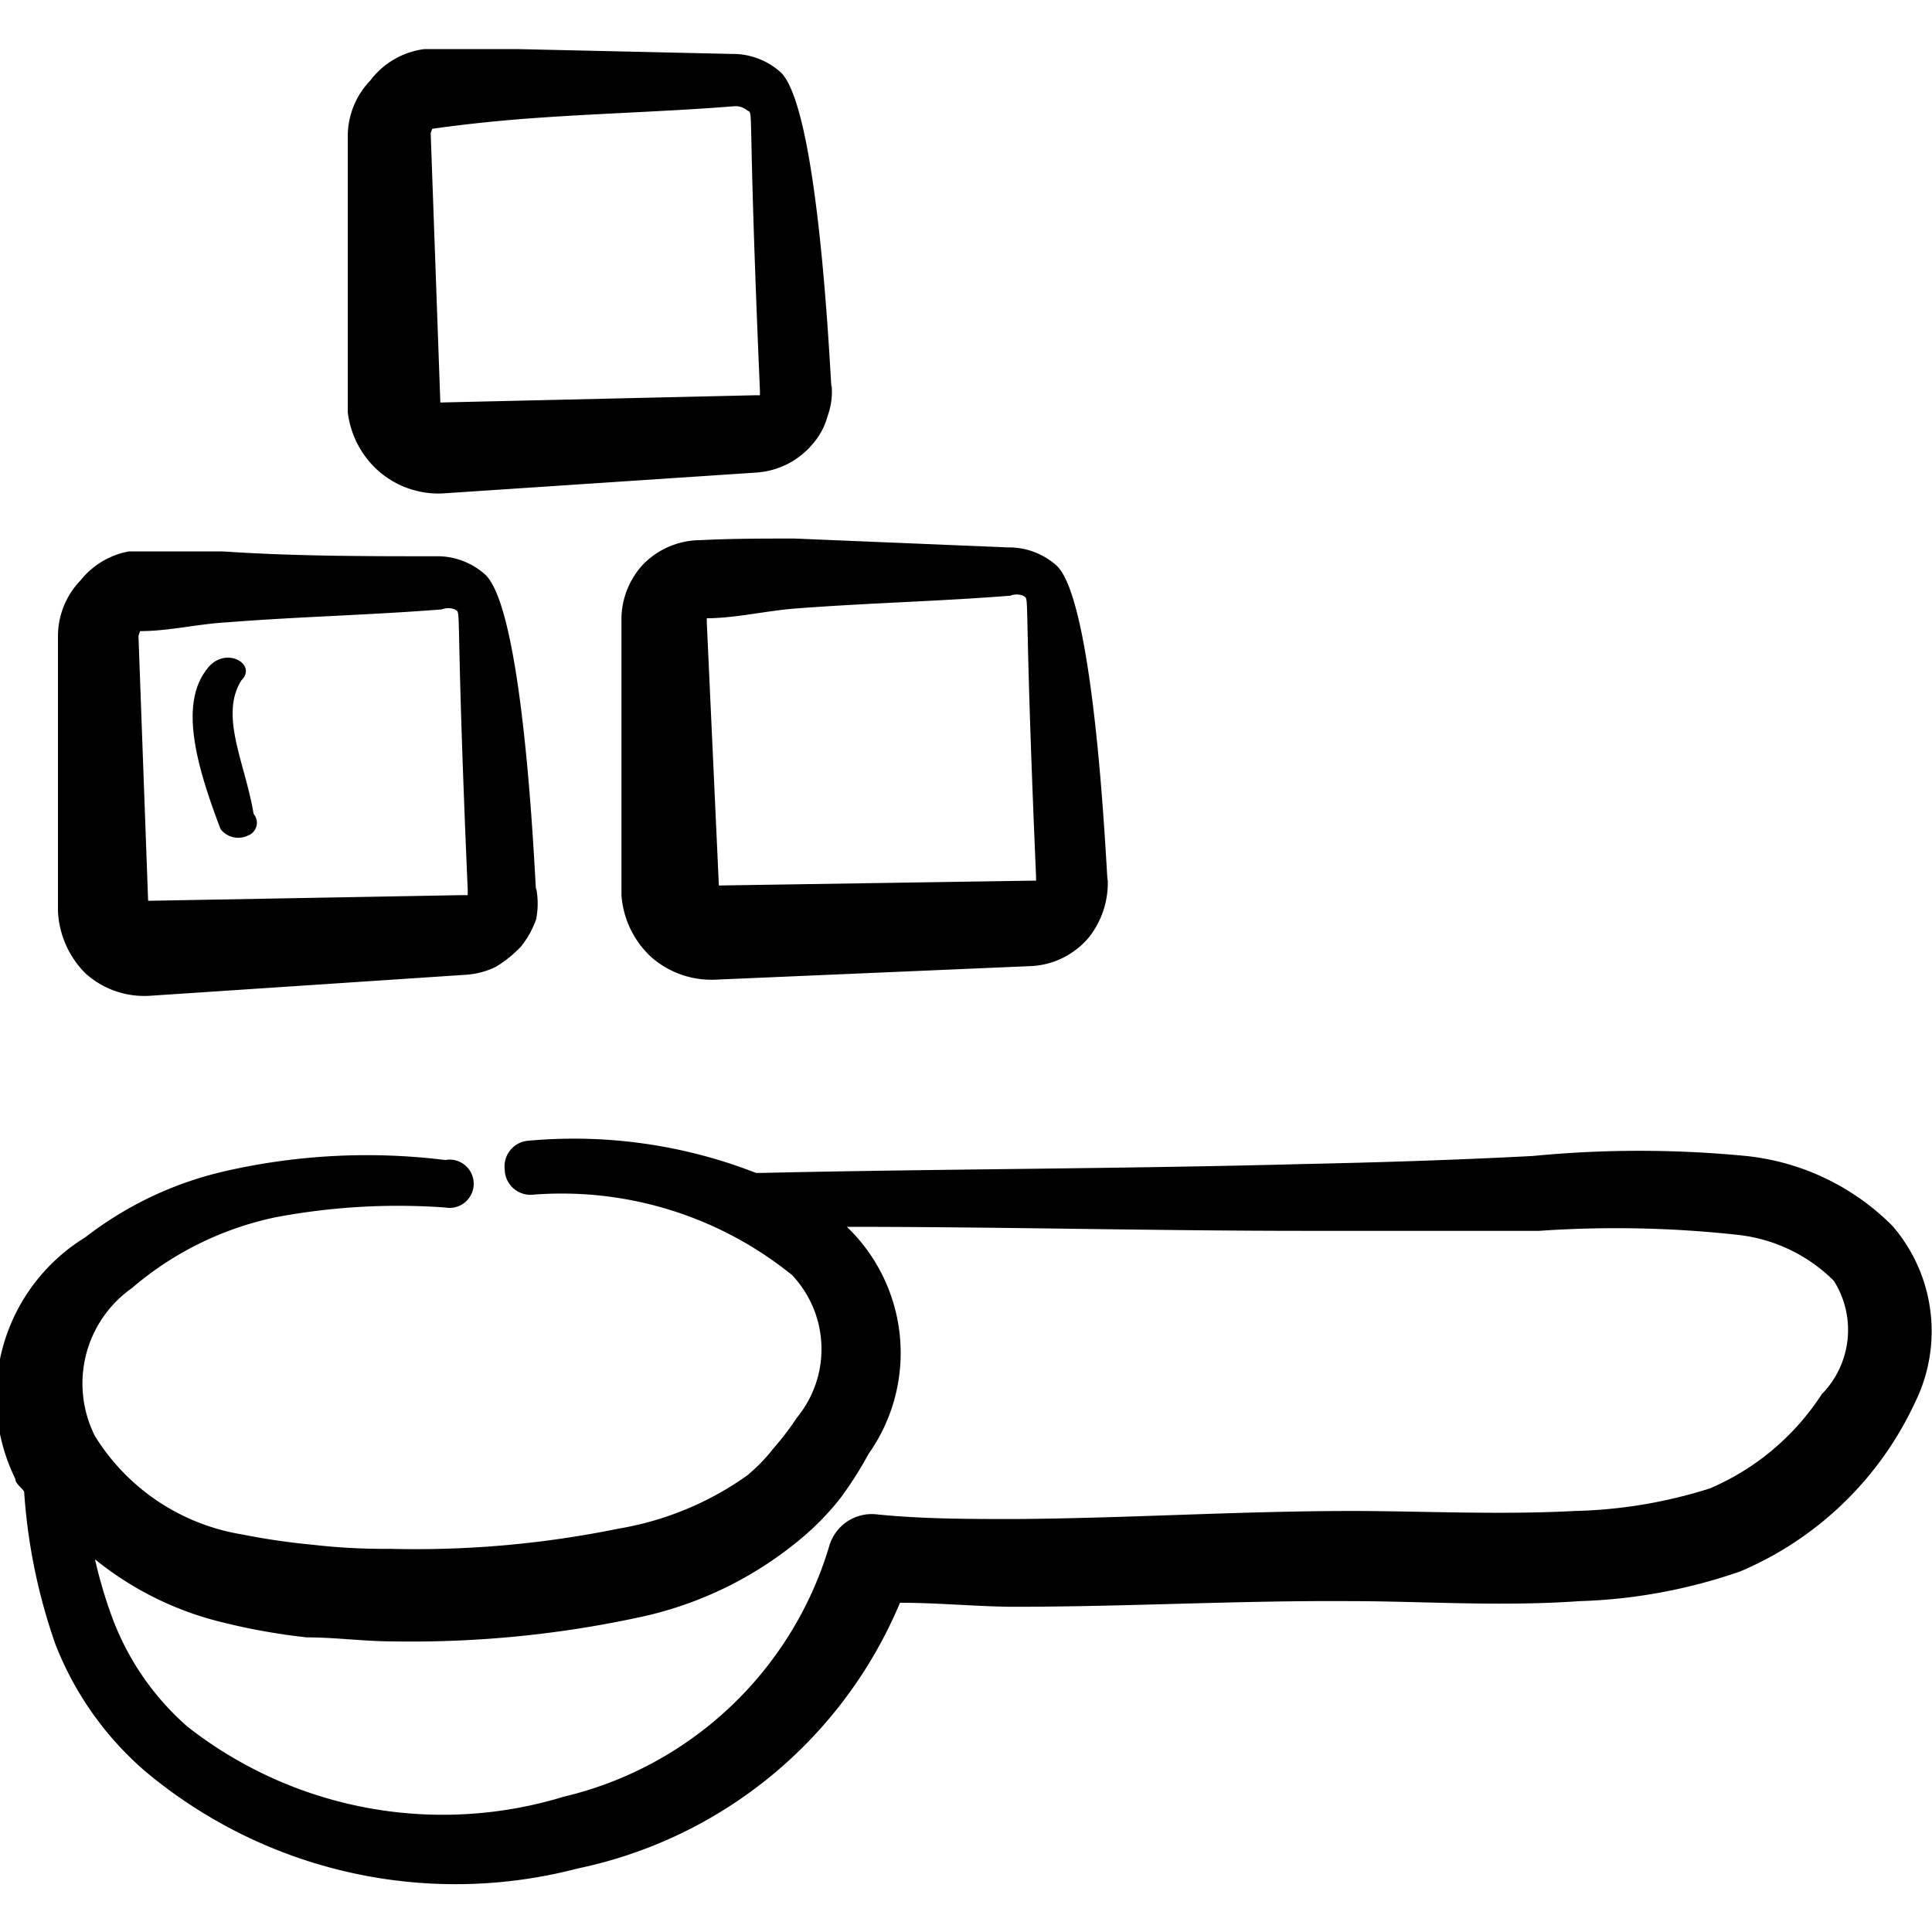
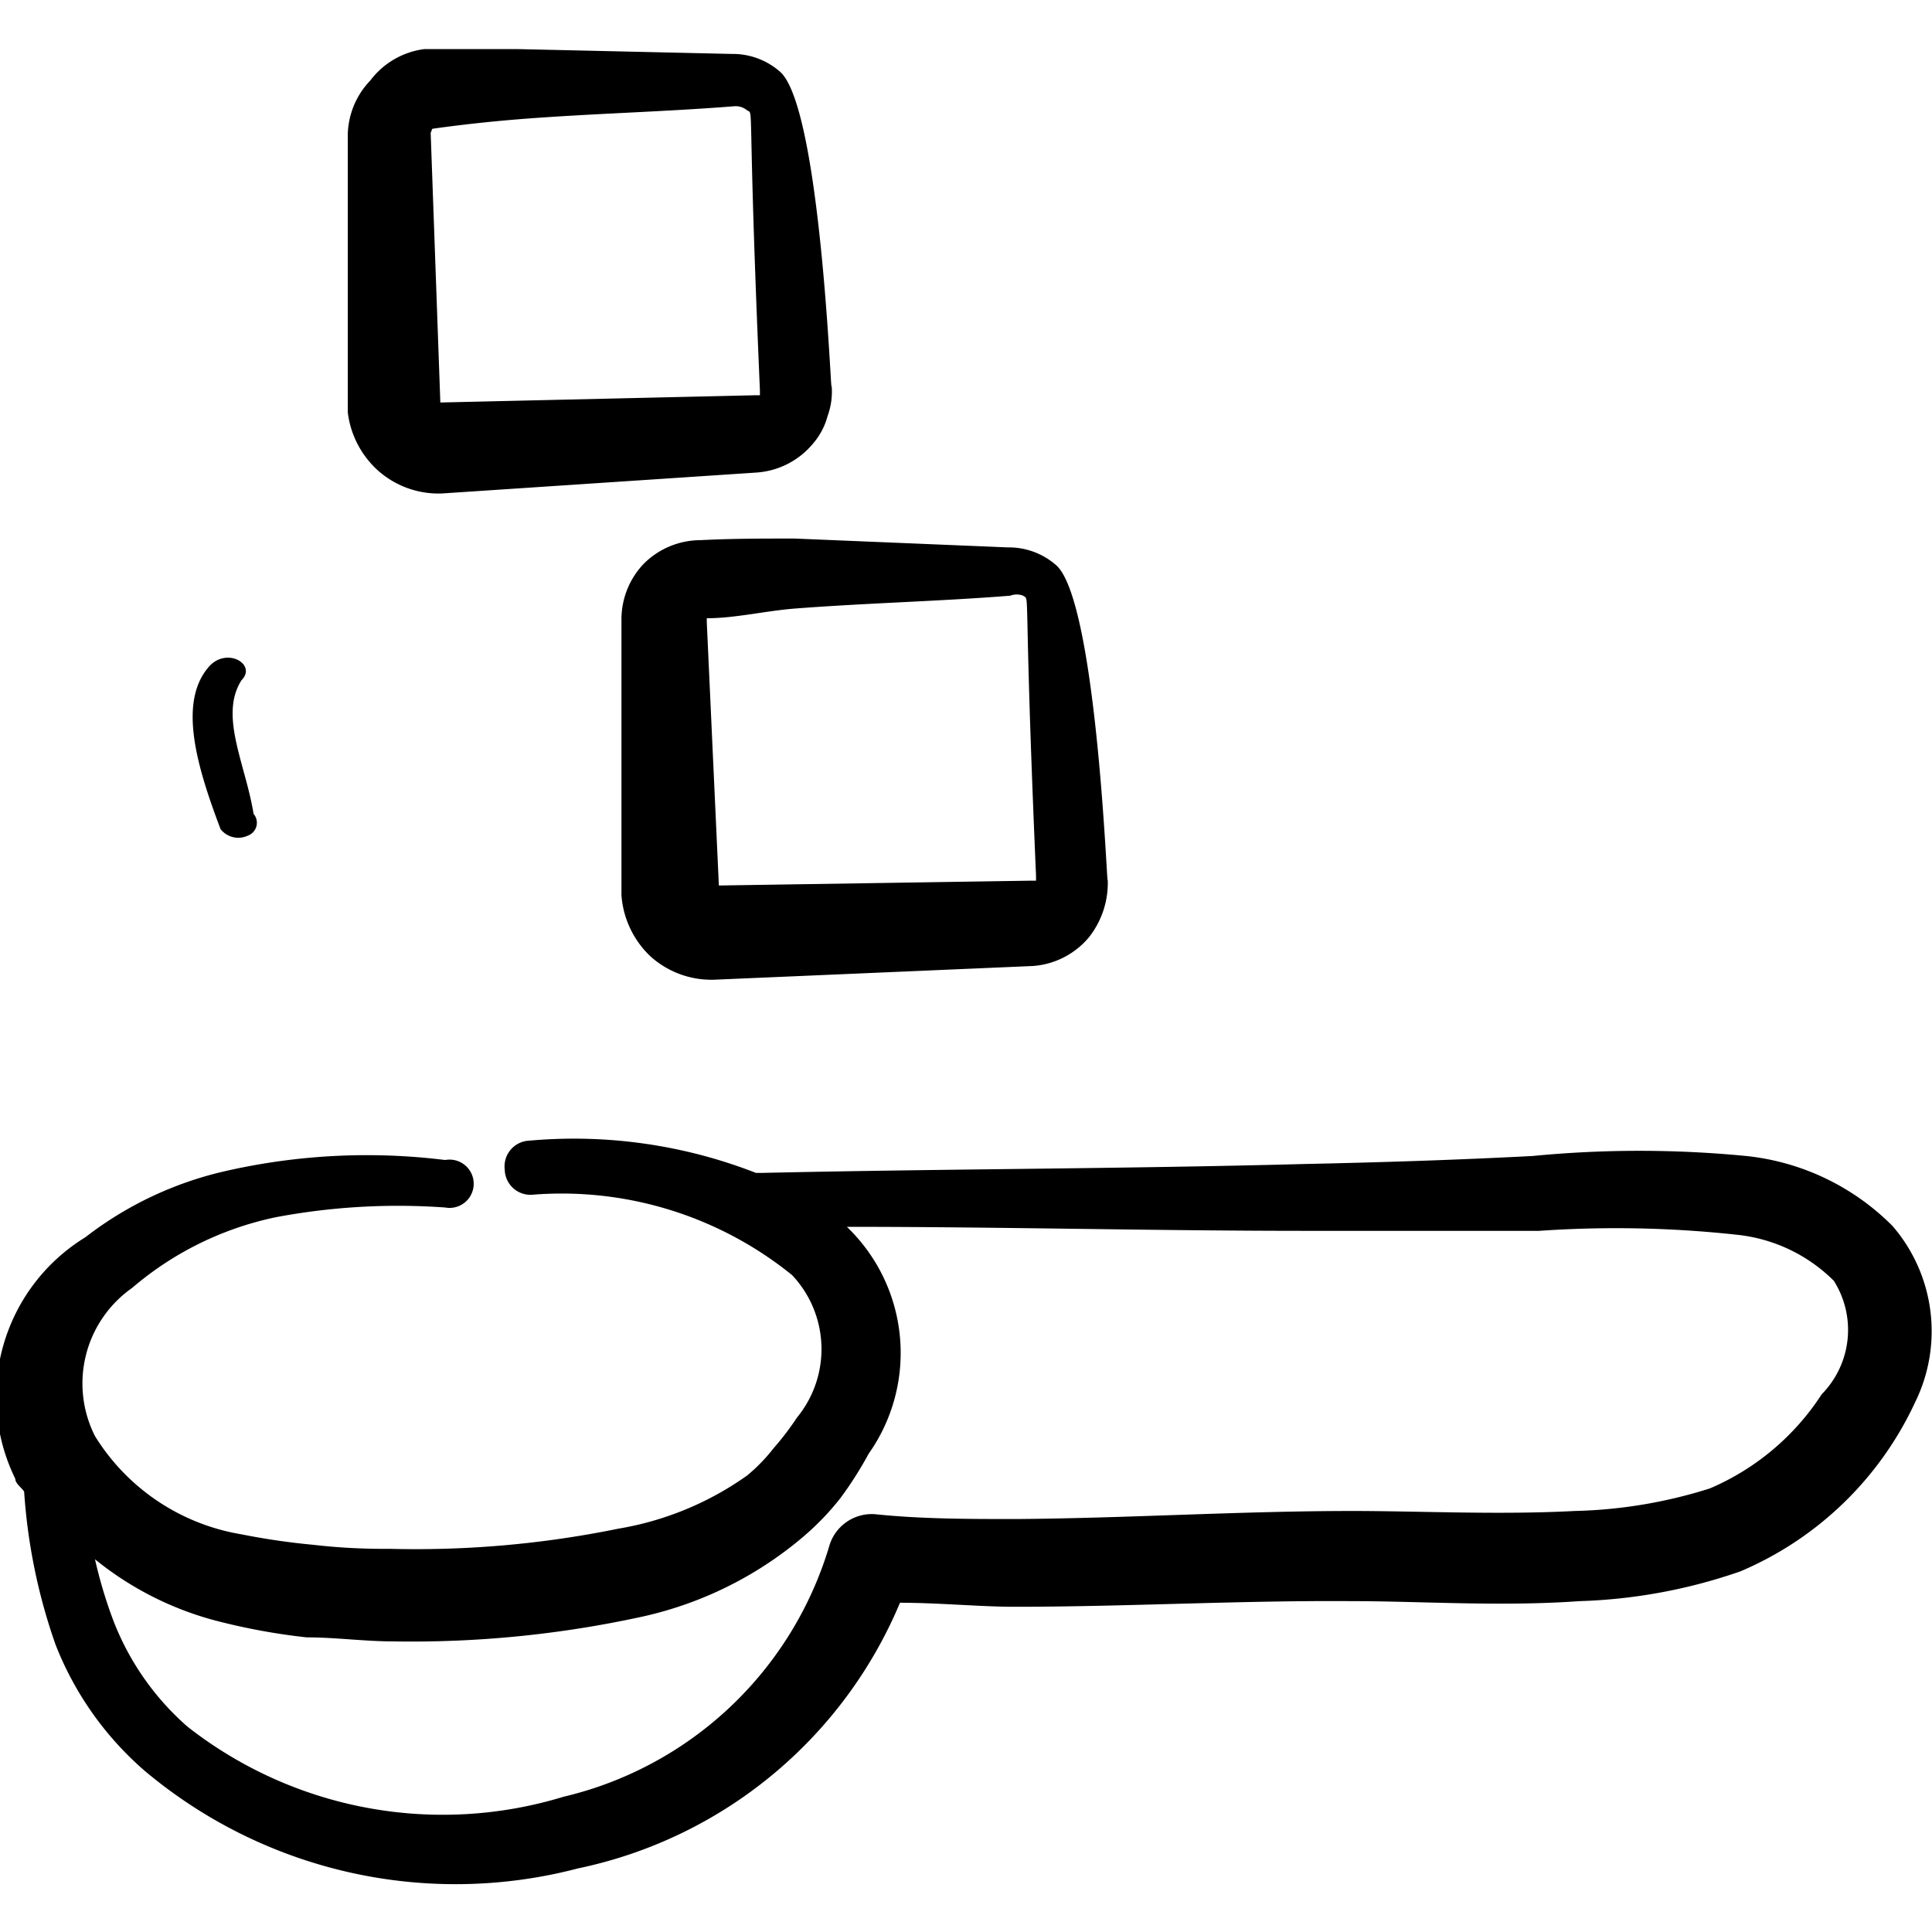
<svg xmlns="http://www.w3.org/2000/svg" id="Alternative-Food-Sugar-Amount--Streamline-Freehand" viewBox="0 0 24 24">
  <desc>
    Alternative Food Sugar Amount Streamline Icon: https://streamlinehq.com
  </desc>
  <g>
    <g>
      <path stroke-width="1" fill-rule="evenodd" fill="#000000" d="M23.51 15.23a3 3 0 0 0 -1.82 -0.87 13.72 13.72 0 0 0 -2.65 0c-0.95 0.05 -1.9 0.08 -2.85 0.1 -2.24 0.06 -4.48 0.06 -6.71 0.11l-0.09 0a6.22 6.22 0 0 0 -2.82 -0.4 0.32 0.32 0 0 0 -0.3 0.36 0.32 0.32 0 0 0 0.36 0.31 4.55 4.55 0 0 1 3.21 1 1.34 1.34 0 0 1 0.06 1.77 3.47 3.47 0 0 1 -0.29 0.38 2.13 2.13 0 0 1 -0.33 0.34 3.86 3.86 0 0 1 -1.6 0.66 12.56 12.56 0 0 1 -2.84 0.25 7.66 7.66 0 0 1 -0.95 -0.05 8.64 8.64 0 0 1 -0.89 -0.13 2.65 2.65 0 0 1 -1.82 -1.22A1.45 1.45 0 0 1 1.64 16a4 4 0 0 1 1.79 -0.88 8.2 8.2 0 0 1 2.1 -0.12 0.3 0.3 0 1 0 0 -0.59 7.9 7.9 0 0 0 -2.74 0.14 4.45 4.45 0 0 0 -1.73 0.82 2.32 2.32 0 0 0 -0.87 3c0 0.06 0.08 0.11 0.11 0.16a7.13 7.13 0 0 0 0.39 1.9A4 4 0 0 0 1.8 22a6 6 0 0 0 5.38 1.21 5.57 5.57 0 0 0 4 -3.3c0.48 0 1 0.05 1.42 0.05 1.4 0 2.79 -0.08 4.19 -0.07 0.86 0 1.85 0.07 2.83 0a6.69 6.69 0 0 0 2 -0.37 4.2 4.2 0 0 0 2.17 -2.1 2 2 0 0 0 -0.28 -2.19Zm-0.88 2.09a3.11 3.11 0 0 1 -1.39 1.17 6 6 0 0 1 -1.68 0.28c-0.94 0.05 -1.92 0 -2.76 0 -1.39 0 -2.79 0.09 -4.18 0.1 -0.58 0 -1.17 0 -1.75 -0.06a0.55 0.55 0 0 0 -0.57 0.4A4.53 4.53 0 0 1 7 22.32a5.14 5.14 0 0 1 -4.67 -0.87 3.35 3.35 0 0 1 -0.93 -1.34 5.77 5.77 0 0 1 -0.22 -0.74 4 4 0 0 0 1.57 0.78 7.86 7.86 0 0 0 1.06 0.19c0.36 0 0.72 0.05 1.07 0.05a13.43 13.43 0 0 0 3.11 -0.31 4.63 4.63 0 0 0 2 -1 3.34 3.34 0 0 0 0.45 -0.47 4.62 4.62 0 0 0 0.35 -0.55 2.17 2.17 0 0 0 -0.27 -2.82c1.9 0 3.81 0.05 5.72 0.05l2.88 0a13.86 13.86 0 0 1 2.47 0.05 2 2 0 0 1 1.19 0.57 1.14 1.14 0 0 1 -0.15 1.41Z" />
-       <path stroke-width="1" fill-rule="evenodd" fill="#000000" d="M1.06 12.09a1.09 1.09 0 0 0 0.8 0.28l3.91 -0.26a1 1 0 0 0 0.39 -0.1 1.48 1.48 0 0 0 0.31 -0.25 1.14 1.14 0 0 0 0.19 -0.34 1 1 0 0 0 0 -0.39c0 0.38 -0.11 -3.39 -0.63 -3.89a0.89 0.89 0 0 0 -0.61 -0.23c-0.88 0 -1.76 0 -2.65 -0.06l-1.17 0a1 1 0 0 0 -0.6 0.36 1 1 0 0 0 -0.28 0.7l0 1.7 0 1.71a1.17 1.17 0 0 0 0.34 0.77Zm0.68 -4.25c0.36 0 0.72 -0.09 1.09 -0.11 0.89 -0.07 1.78 -0.09 2.66 -0.16a0.22 0.22 0 0 1 0.16 0c0.09 0.07 0 -0.23 0.16 3.48l0 0.07h-0.09l-3.88 0.07 -0.12 -3.29Z" />
      <path stroke-width="1" fill-rule="evenodd" fill="#000000" d="M8.7 6.71A1 1 0 0 0 8 7a1 1 0 0 0 -0.28 0.7l0 1.7 0 1.72a1.16 1.16 0 0 0 0.36 0.76 1.13 1.13 0 0 0 0.8 0.29l3.95 -0.17a1 1 0 0 0 0.7 -0.36 1.09 1.09 0 0 0 0.23 -0.73c0 0.38 -0.12 -3.38 -0.63 -3.88a0.89 0.89 0 0 0 -0.61 -0.23l-2.65 -0.11c-0.39 0 -0.78 0 -1.17 0.02Zm3.85 0.69a0.22 0.22 0 0 1 0.16 0c0.09 0.07 0 -0.23 0.16 3.48l0 0.06 -0.06 0 -3.88 0.06 -0.15 -3.27 0 -0.05c0.35 0 0.72 -0.09 1.09 -0.12 0.91 -0.07 1.8 -0.09 2.68 -0.16Z" />
      <path stroke-width="1" fill-rule="evenodd" fill="#000000" d="M4.69 5.84a1.13 1.13 0 0 0 0.8 0.29l3.91 -0.26a1 1 0 0 0 0.7 -0.36 0.86 0.86 0 0 0 0.18 -0.34 0.88 0.88 0 0 0 0.05 -0.39c0 0.38 -0.12 -3.38 -0.63 -3.88a0.89 0.89 0 0 0 -0.61 -0.23L6.44 0.61l-1.17 0A1 1 0 0 0 4.6 1a1 1 0 0 0 -0.28 0.7l0 1.7 0 1.72a1.16 1.16 0 0 0 0.37 0.72Zm0.68 -4.24c0.35 -0.05 0.72 -0.09 1.09 -0.12 0.89 -0.07 1.78 -0.09 2.66 -0.16a0.22 0.22 0 0 1 0.16 0.05c0.09 0.06 0 -0.23 0.16 3.48l0 0.06 -0.06 0L5.47 5l-0.12 -3.35Z" />
    </g>
    <path stroke-width="1" fill-rule="evenodd" fill="#000000" d="M3 8.45c0.2 -0.2 -0.2 -0.43 -0.42 -0.15 -0.36 0.44 -0.14 1.21 0.16 2a0.28 0.28 0 0 0 0.34 0.08 0.17 0.17 0 0 0 0.07 -0.27c-0.1 -0.62 -0.43 -1.22 -0.15 -1.66Z" />
  </g>
</svg>